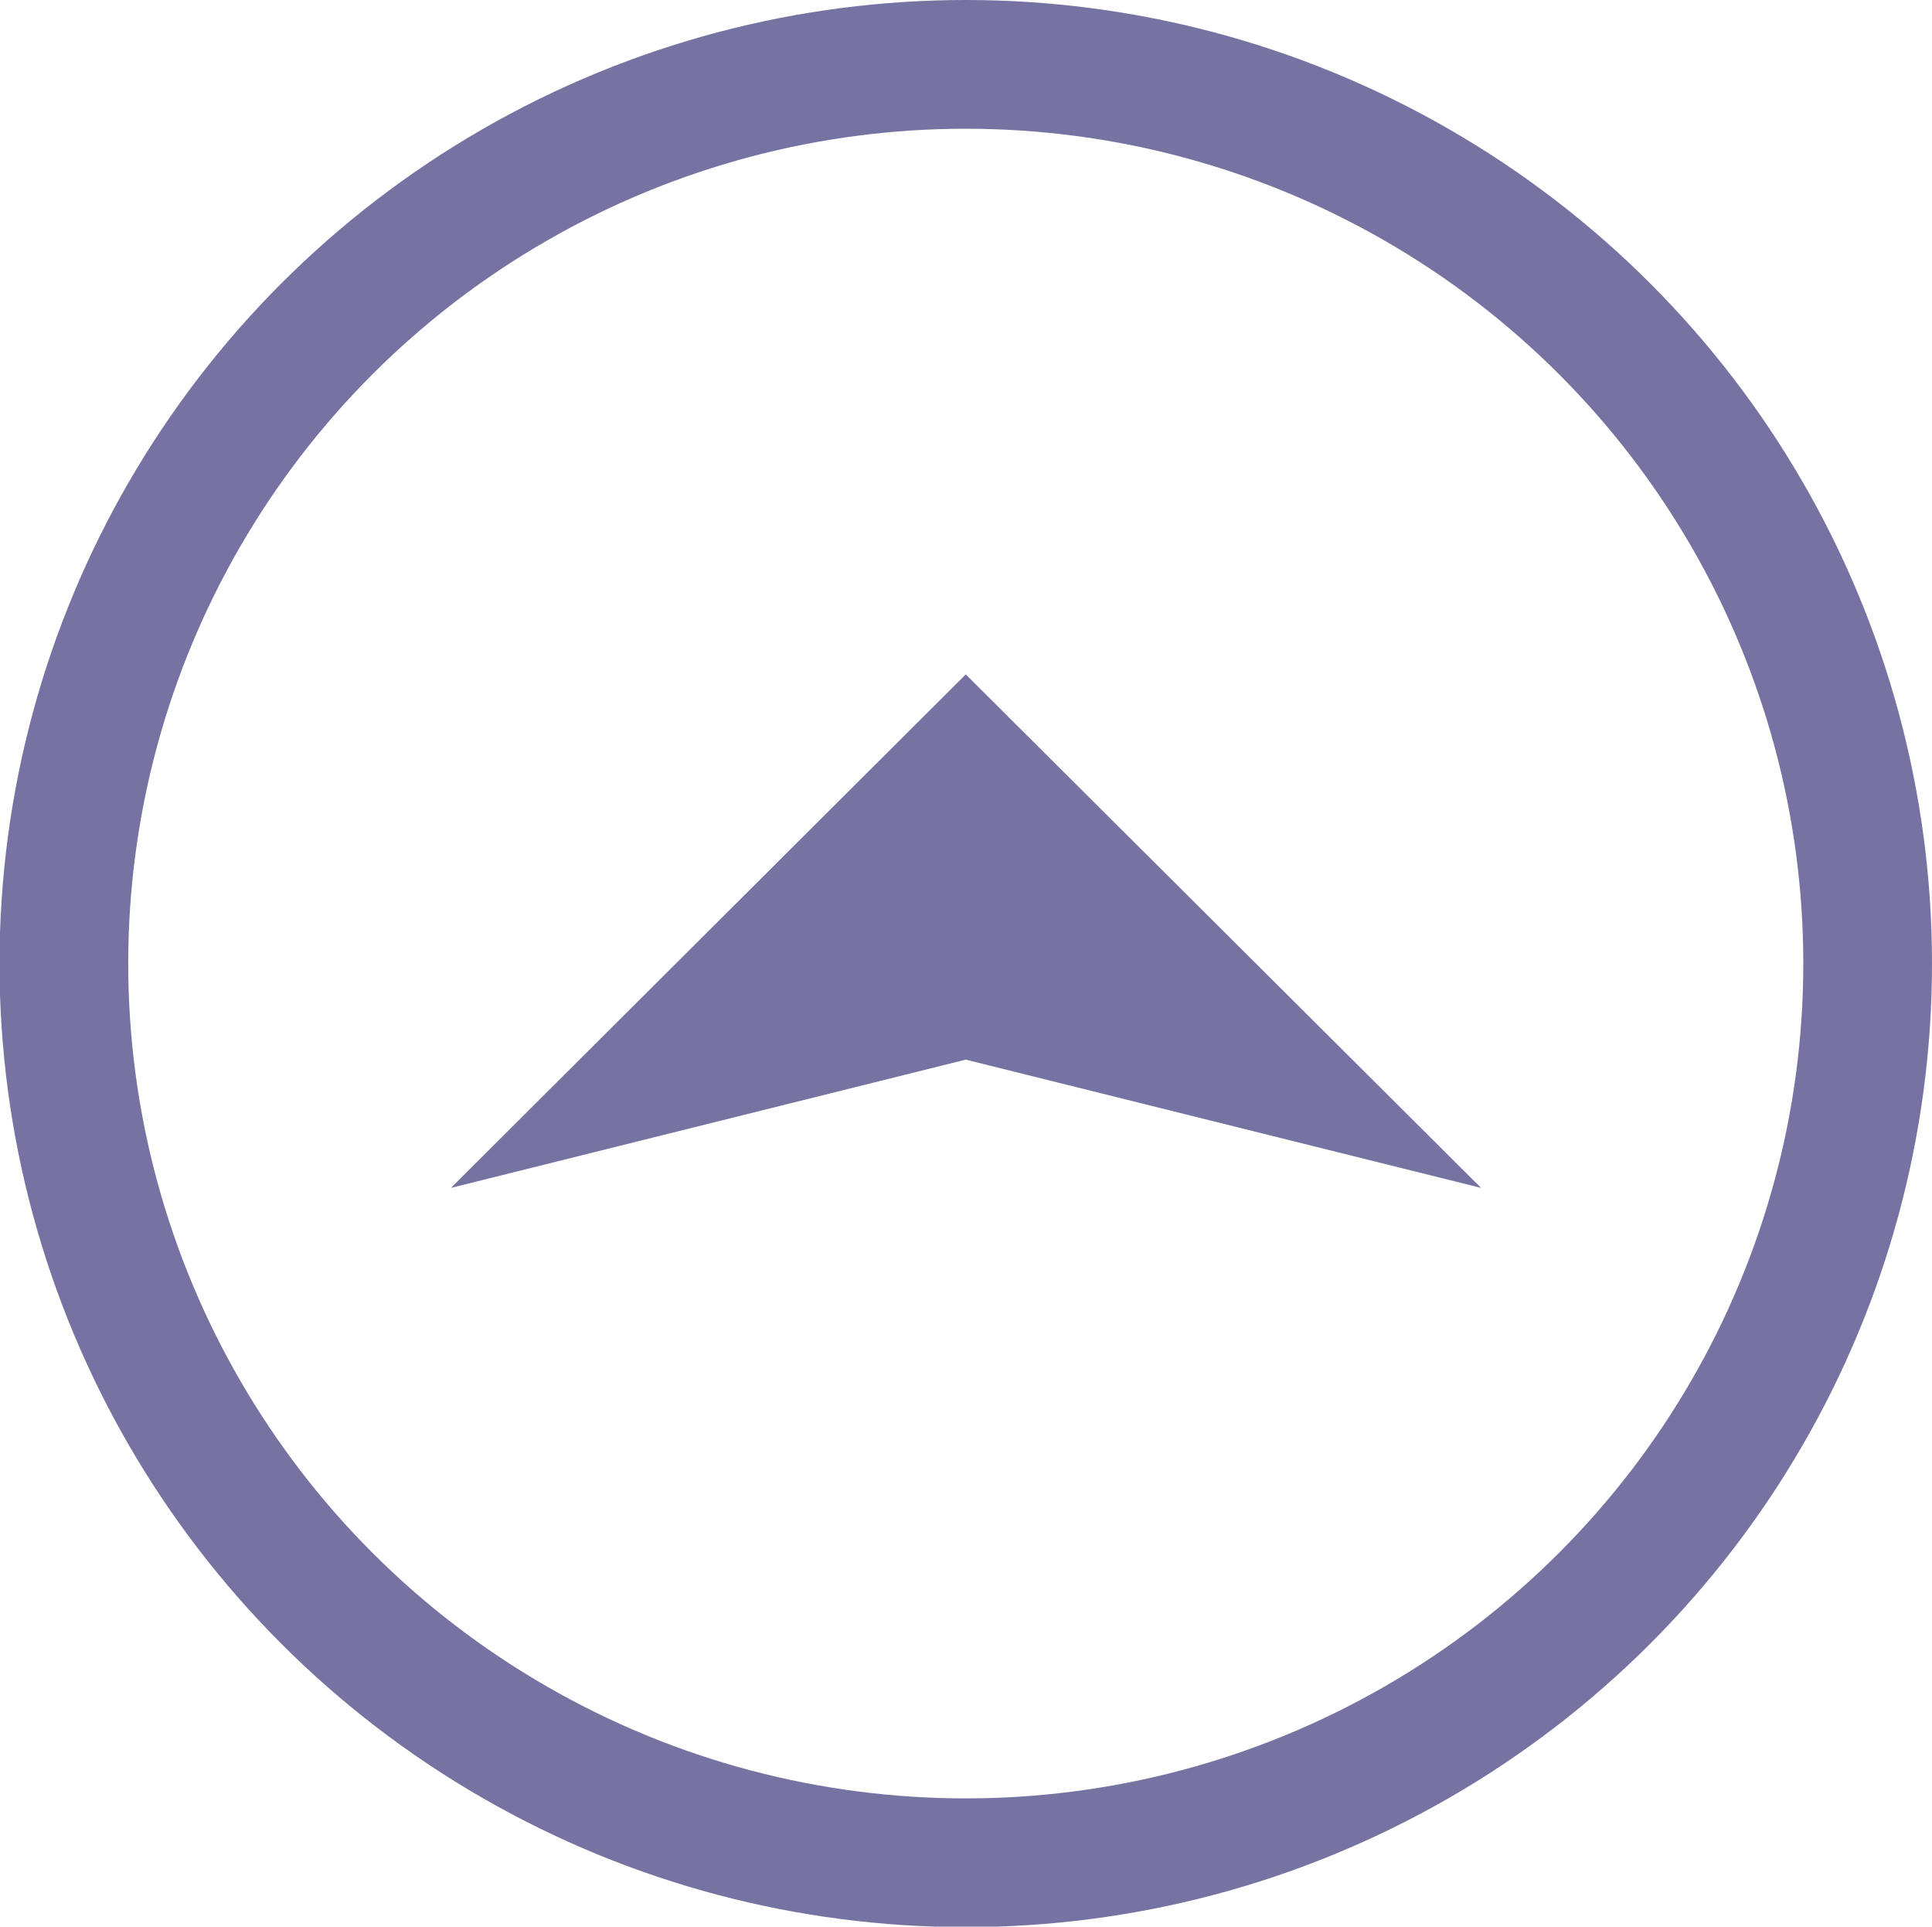
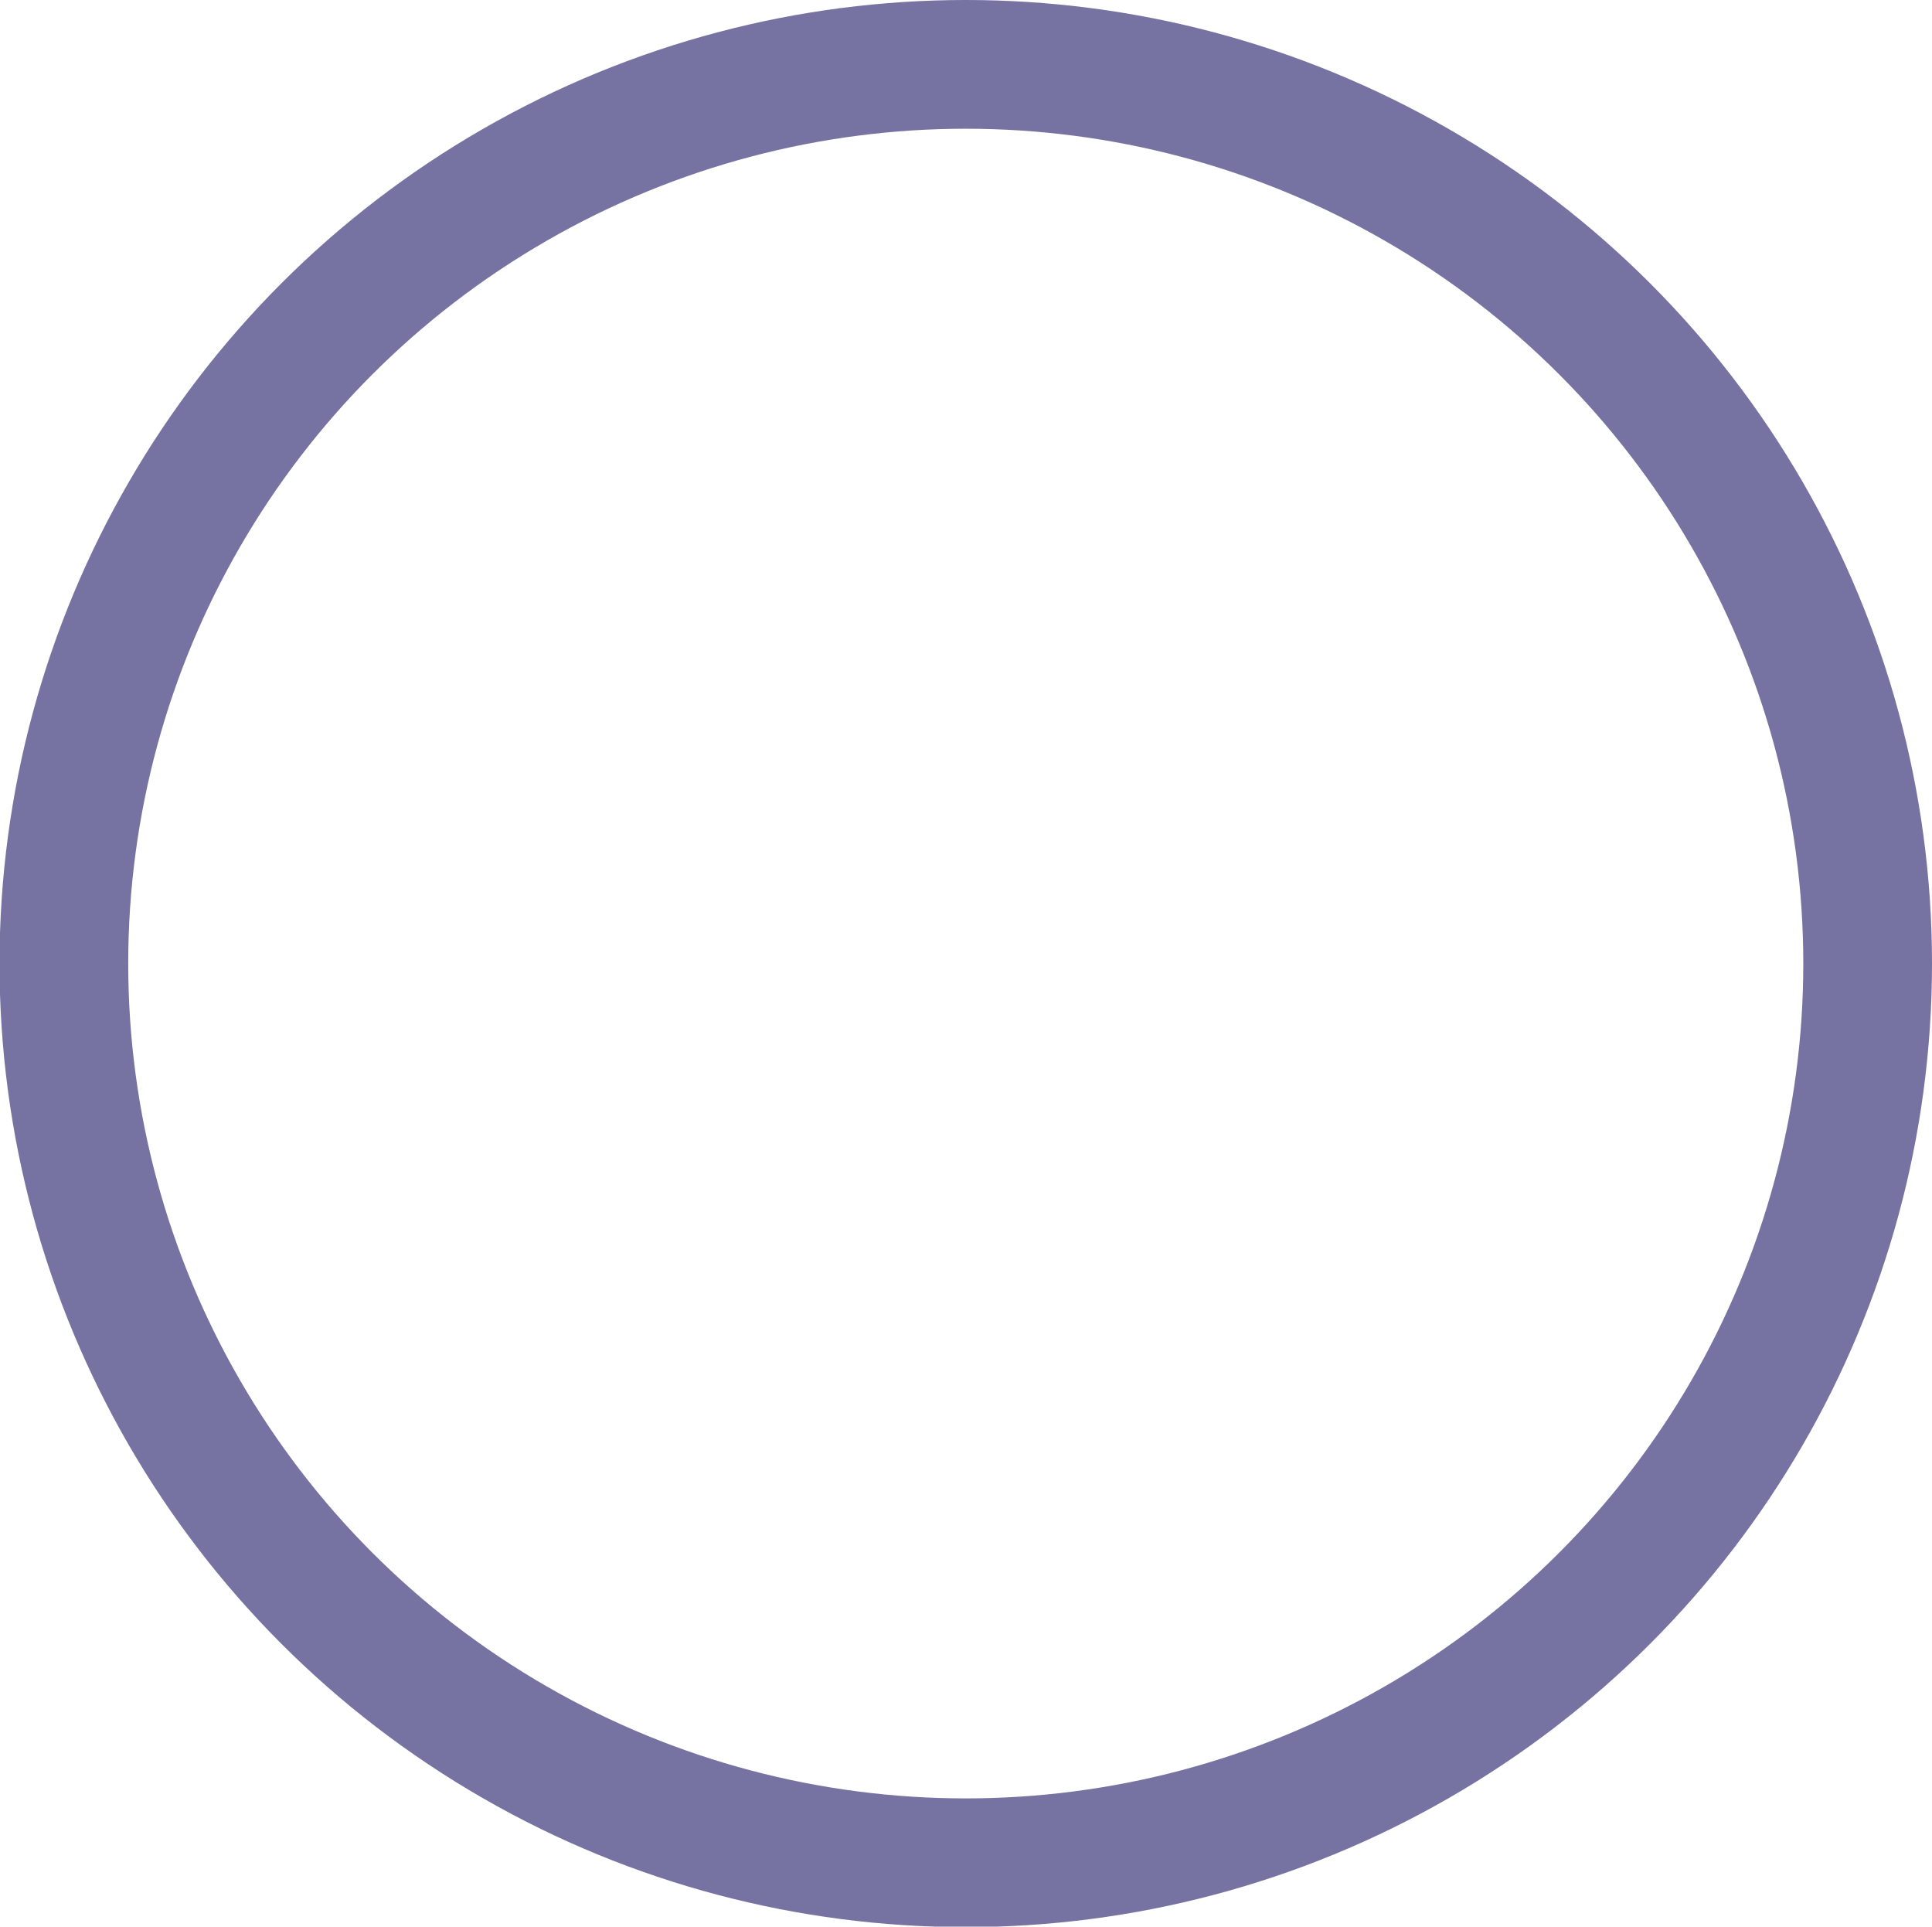
<svg xmlns="http://www.w3.org/2000/svg" width="40.23" height="40.11" viewBox="0 0 40.23 40.11">
  <defs>
    <style>.a{fill:none;stroke:#7672a2;stroke-miterlimit:10;stroke-width:2.68px;}.b{fill:#7672a2;}</style>
  </defs>
  <title>アセット 1</title>
  <ellipse class="a" cx="20.11" cy="20.06" rx="18.78" ry="18.72" />
-   <polygon class="b" points="20.11 14.04 9.39 24.73 20.11 22.06 30.84 24.73 20.11 14.04" />
</svg>